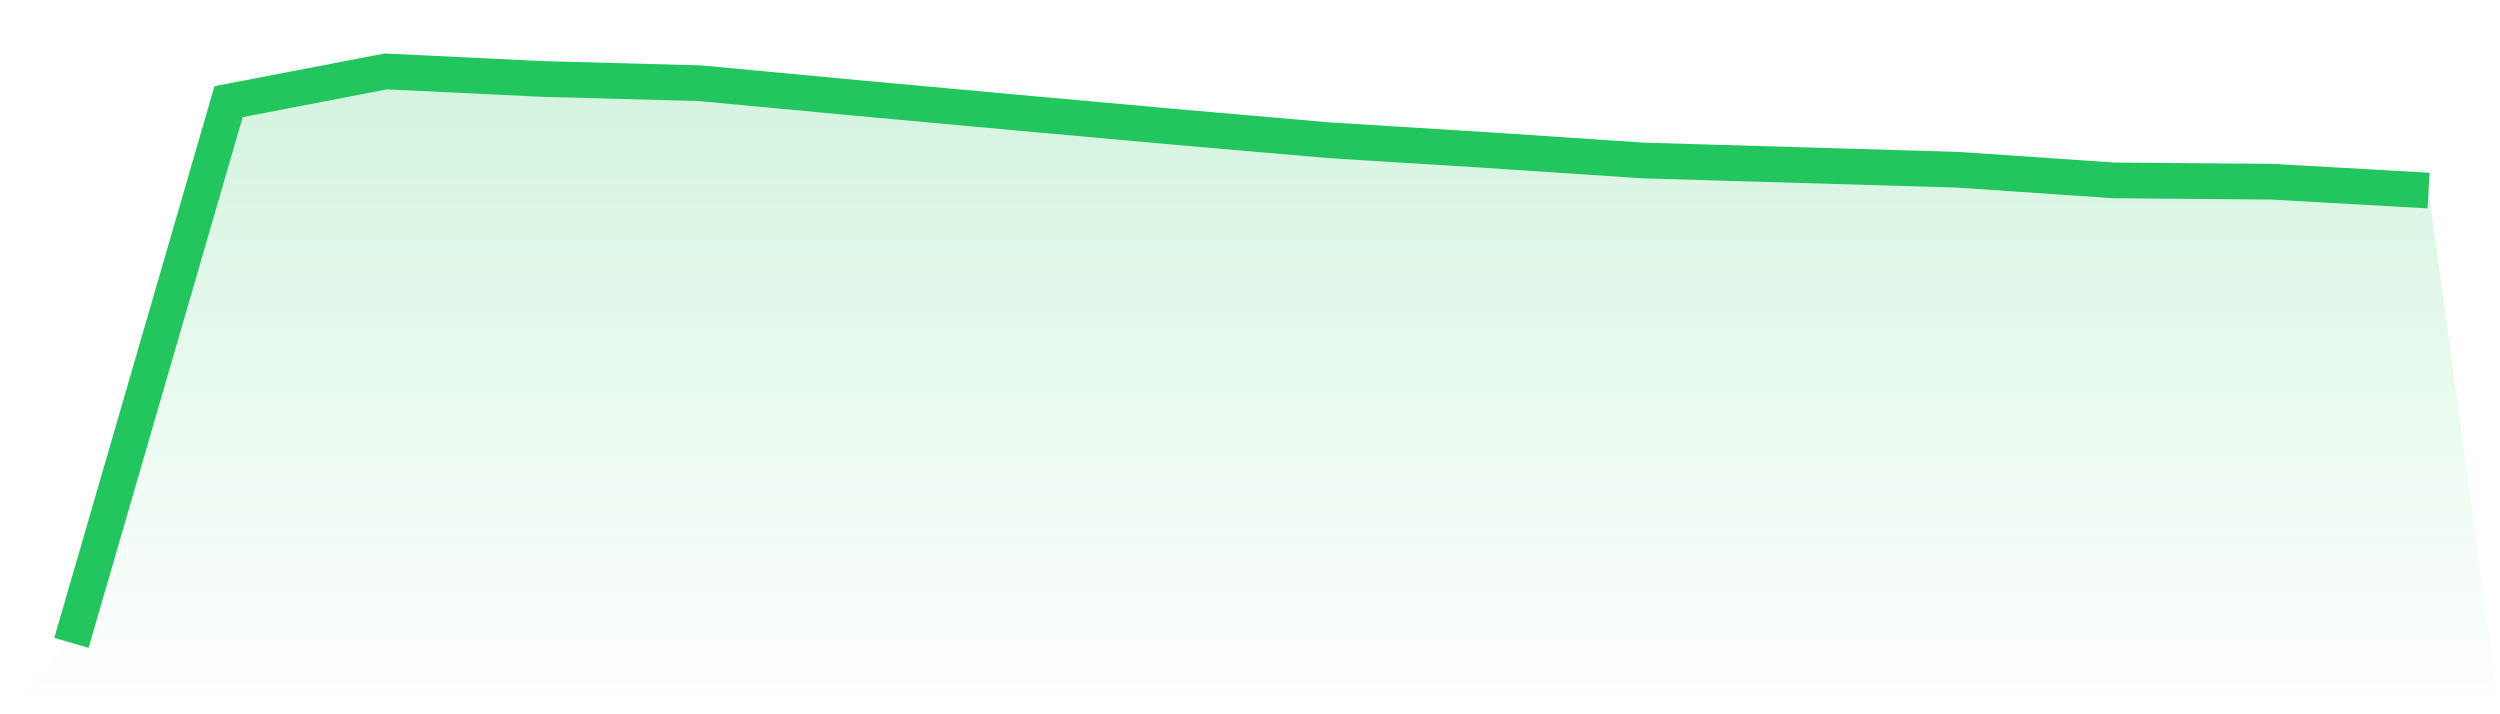
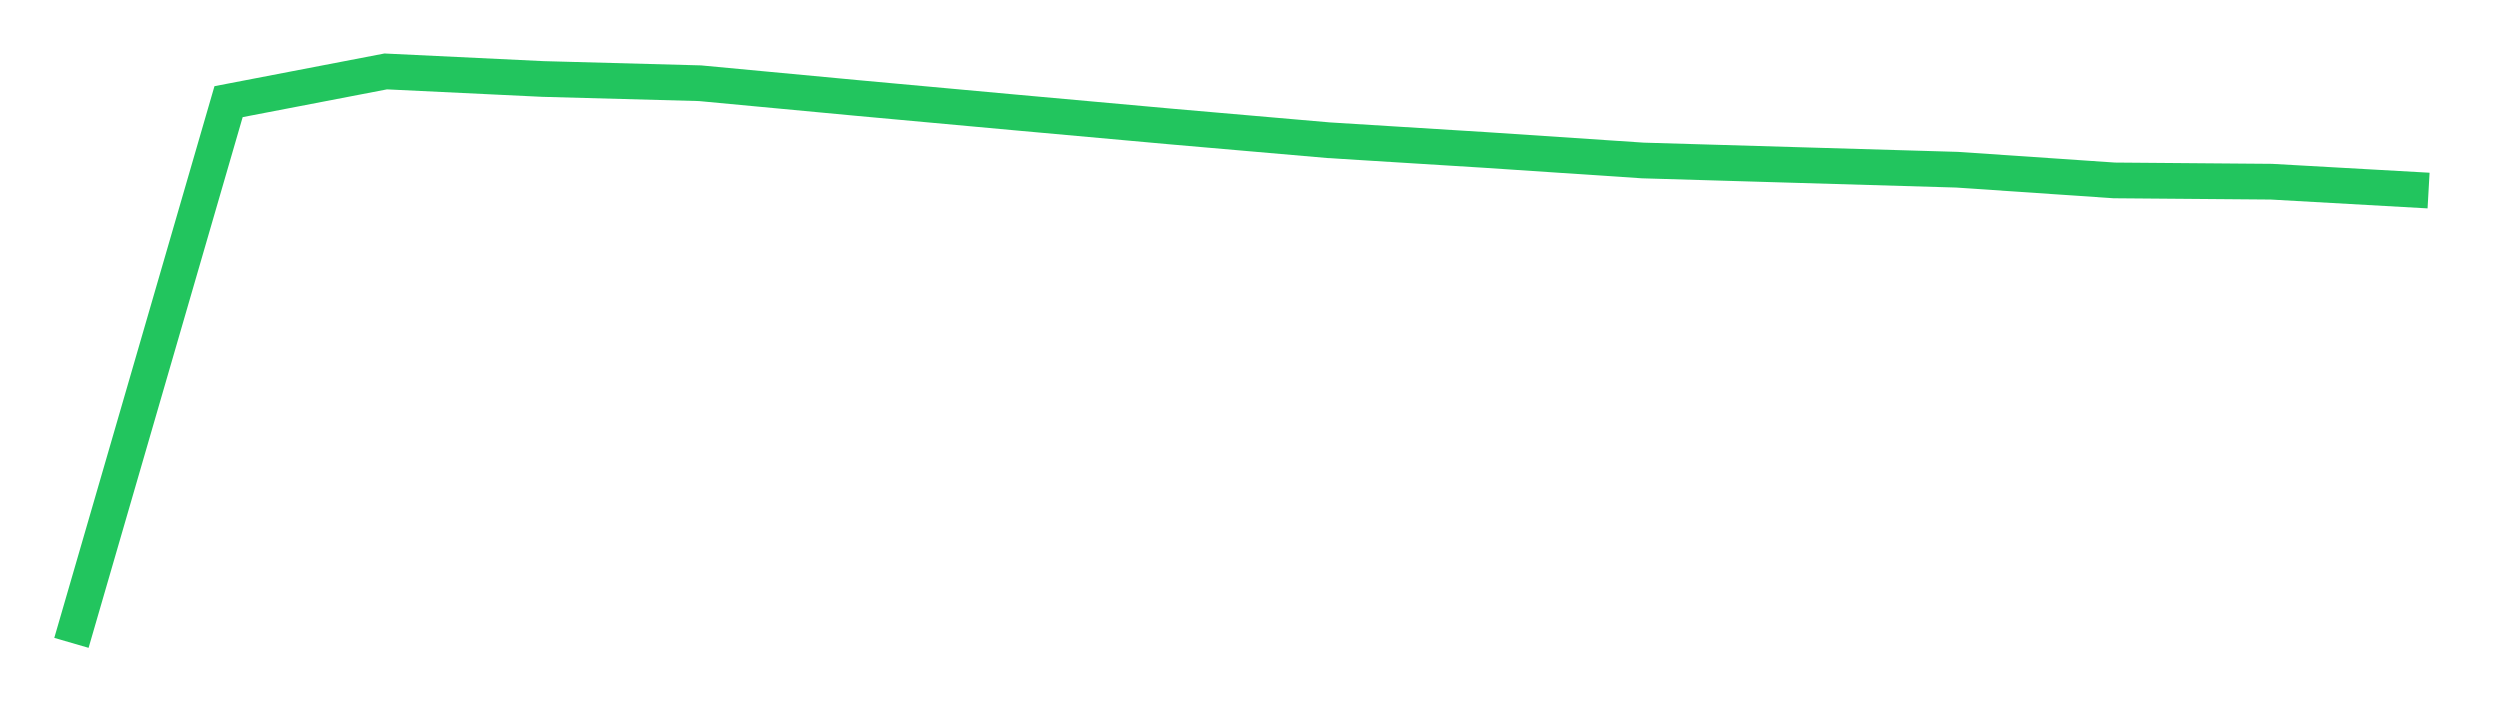
<svg xmlns="http://www.w3.org/2000/svg" viewBox="0 0 140 40">
  <defs>
    <linearGradient id="gradient" x1="0" x2="0" y1="0" y2="1">
      <stop offset="0%" stop-color="#22c55e" stop-opacity="0.2" />
      <stop offset="100%" stop-color="#22c55e" stop-opacity="0" />
    </linearGradient>
  </defs>
-   <path d="M4,36 L4,36 L12.8,5.693 L21.6,4 L30.4,4.423 L39.2,4.661 L48,5.487 L56.8,6.292 L65.6,7.087 L74.4,7.852 L83.2,8.399 L92,8.987 L100.8,9.246 L109.6,9.504 L118.4,10.103 L127.2,10.175 L136,10.671 L140,40 L0,40 z" fill="url(#gradient)" />
  <path d="M4,36 L4,36 L12.8,5.693 L21.6,4 L30.4,4.423 L39.2,4.661 L48,5.487 L56.8,6.292 L65.6,7.087 L74.4,7.852 L83.2,8.399 L92,8.987 L100.8,9.246 L109.6,9.504 L118.4,10.103 L127.2,10.175 L136,10.671" fill="none" stroke="#22c55e" stroke-width="2" />
</svg>